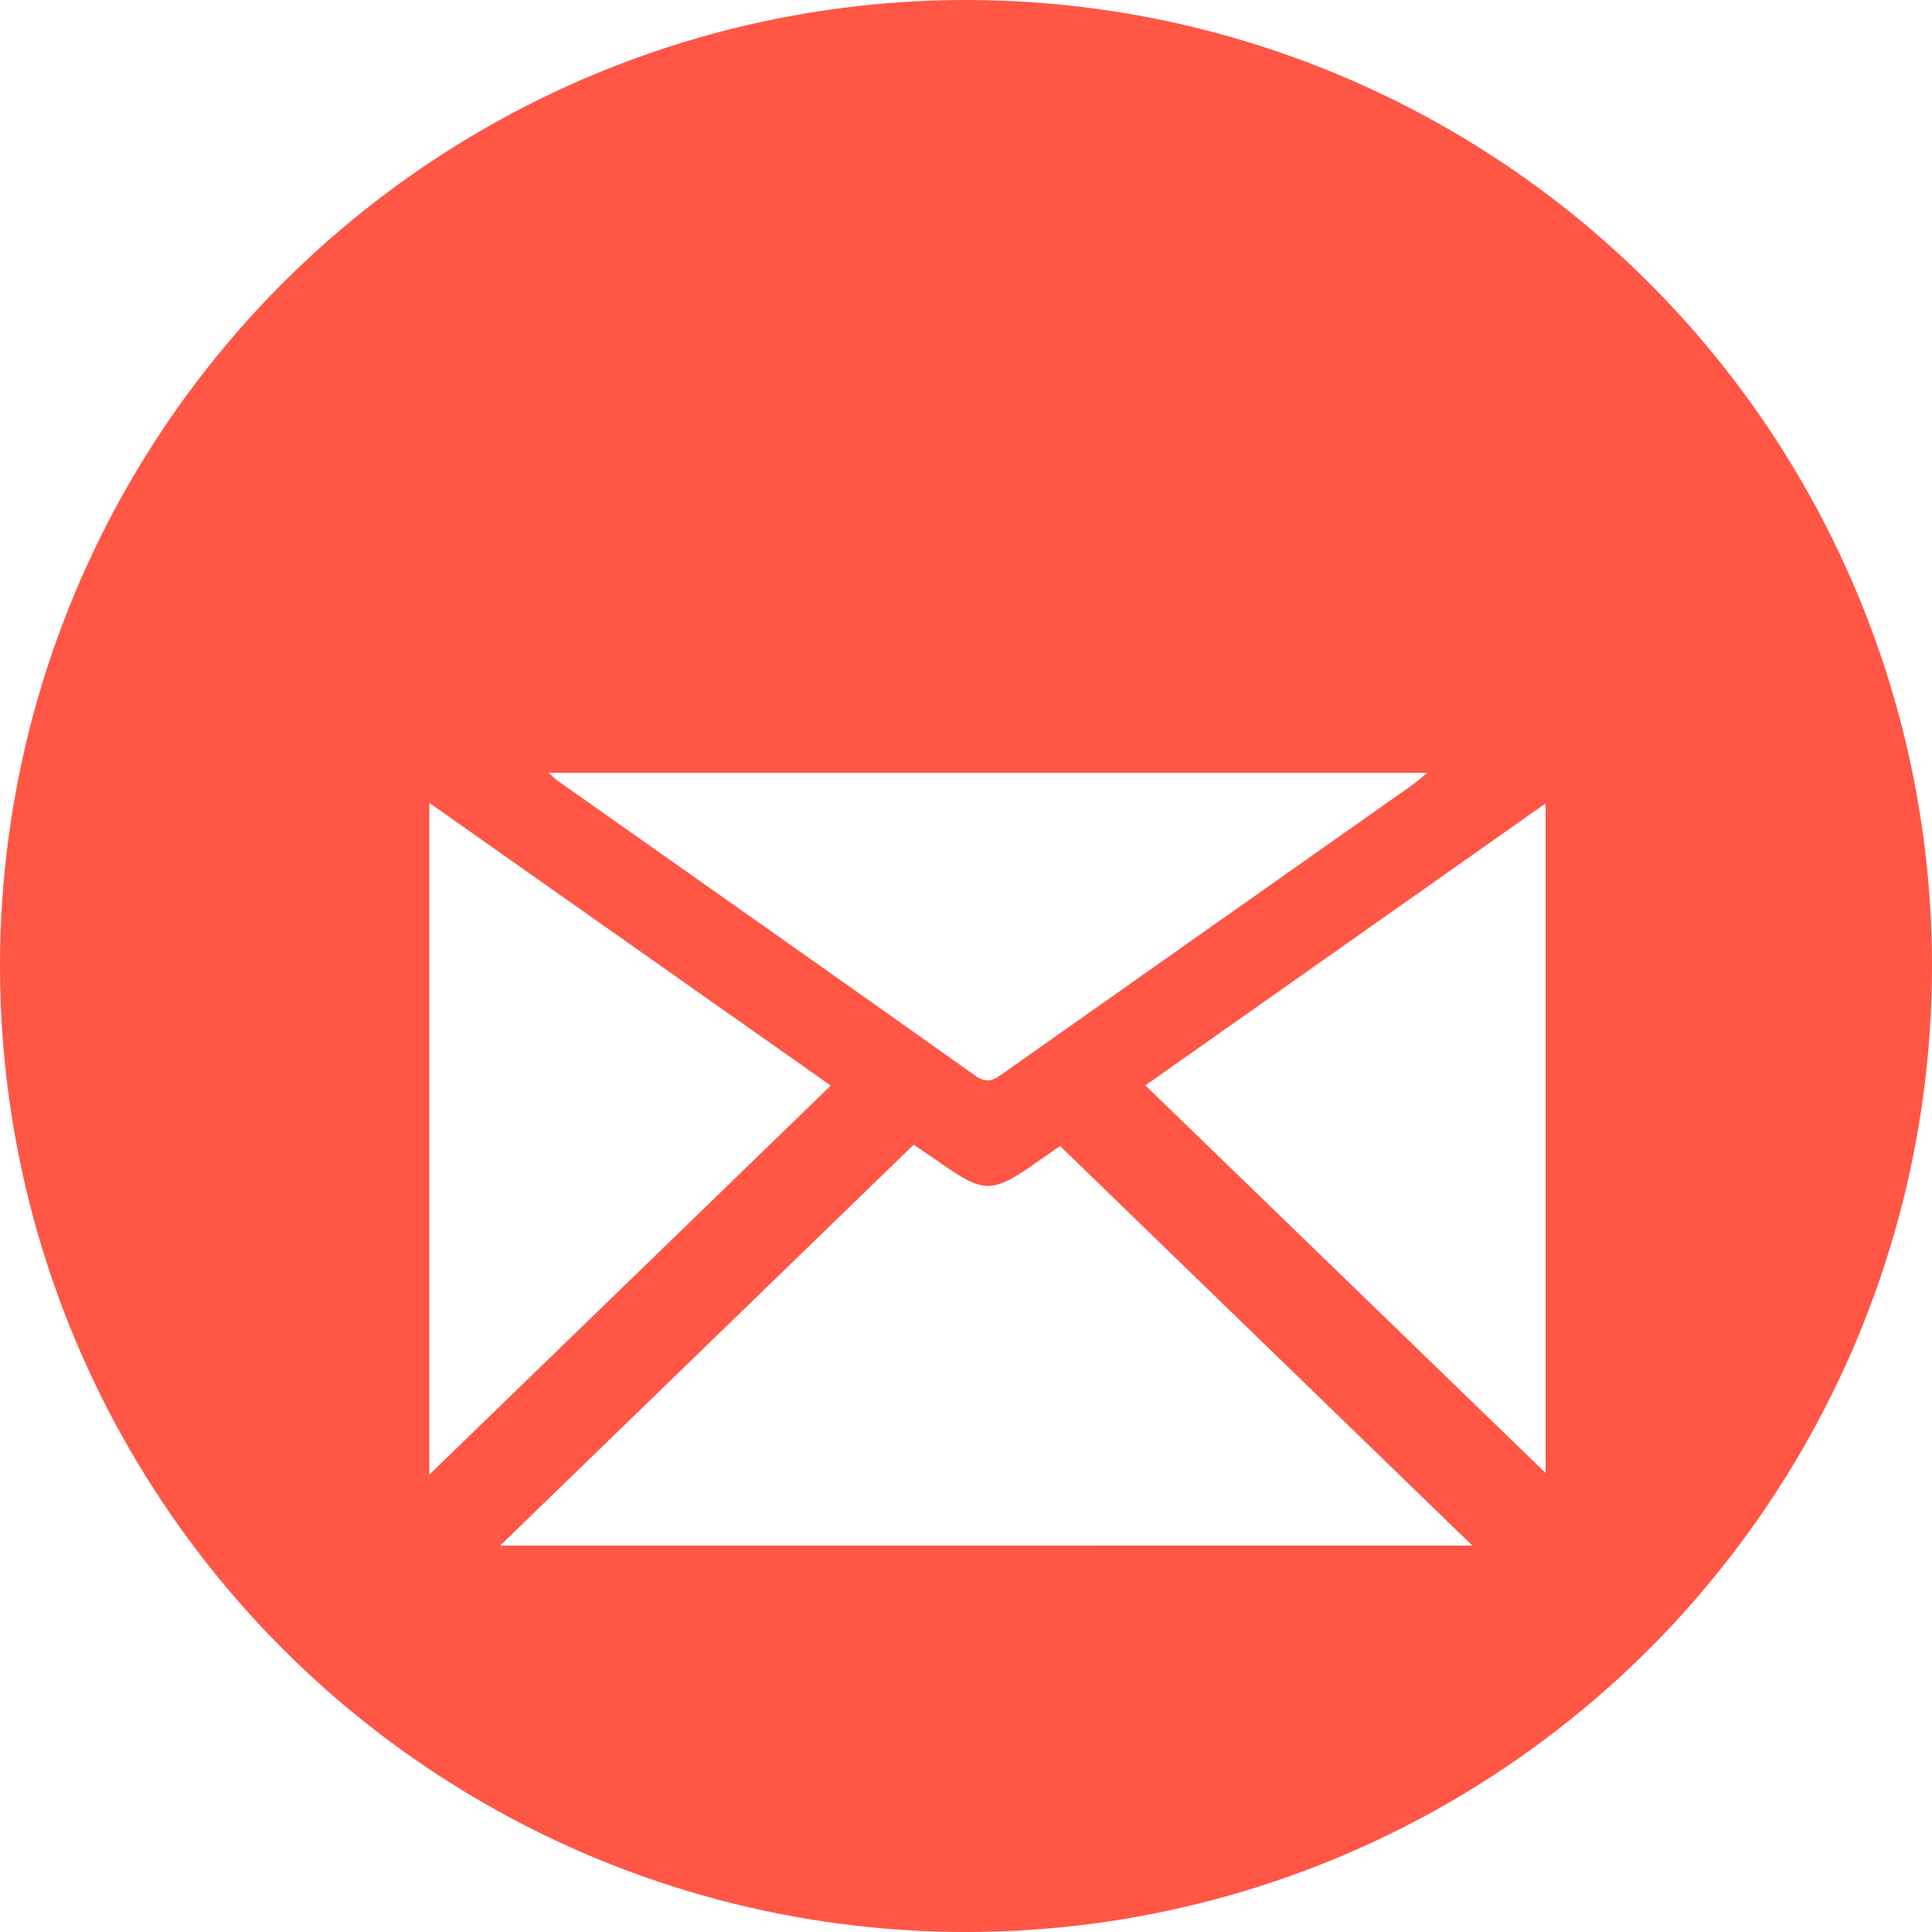
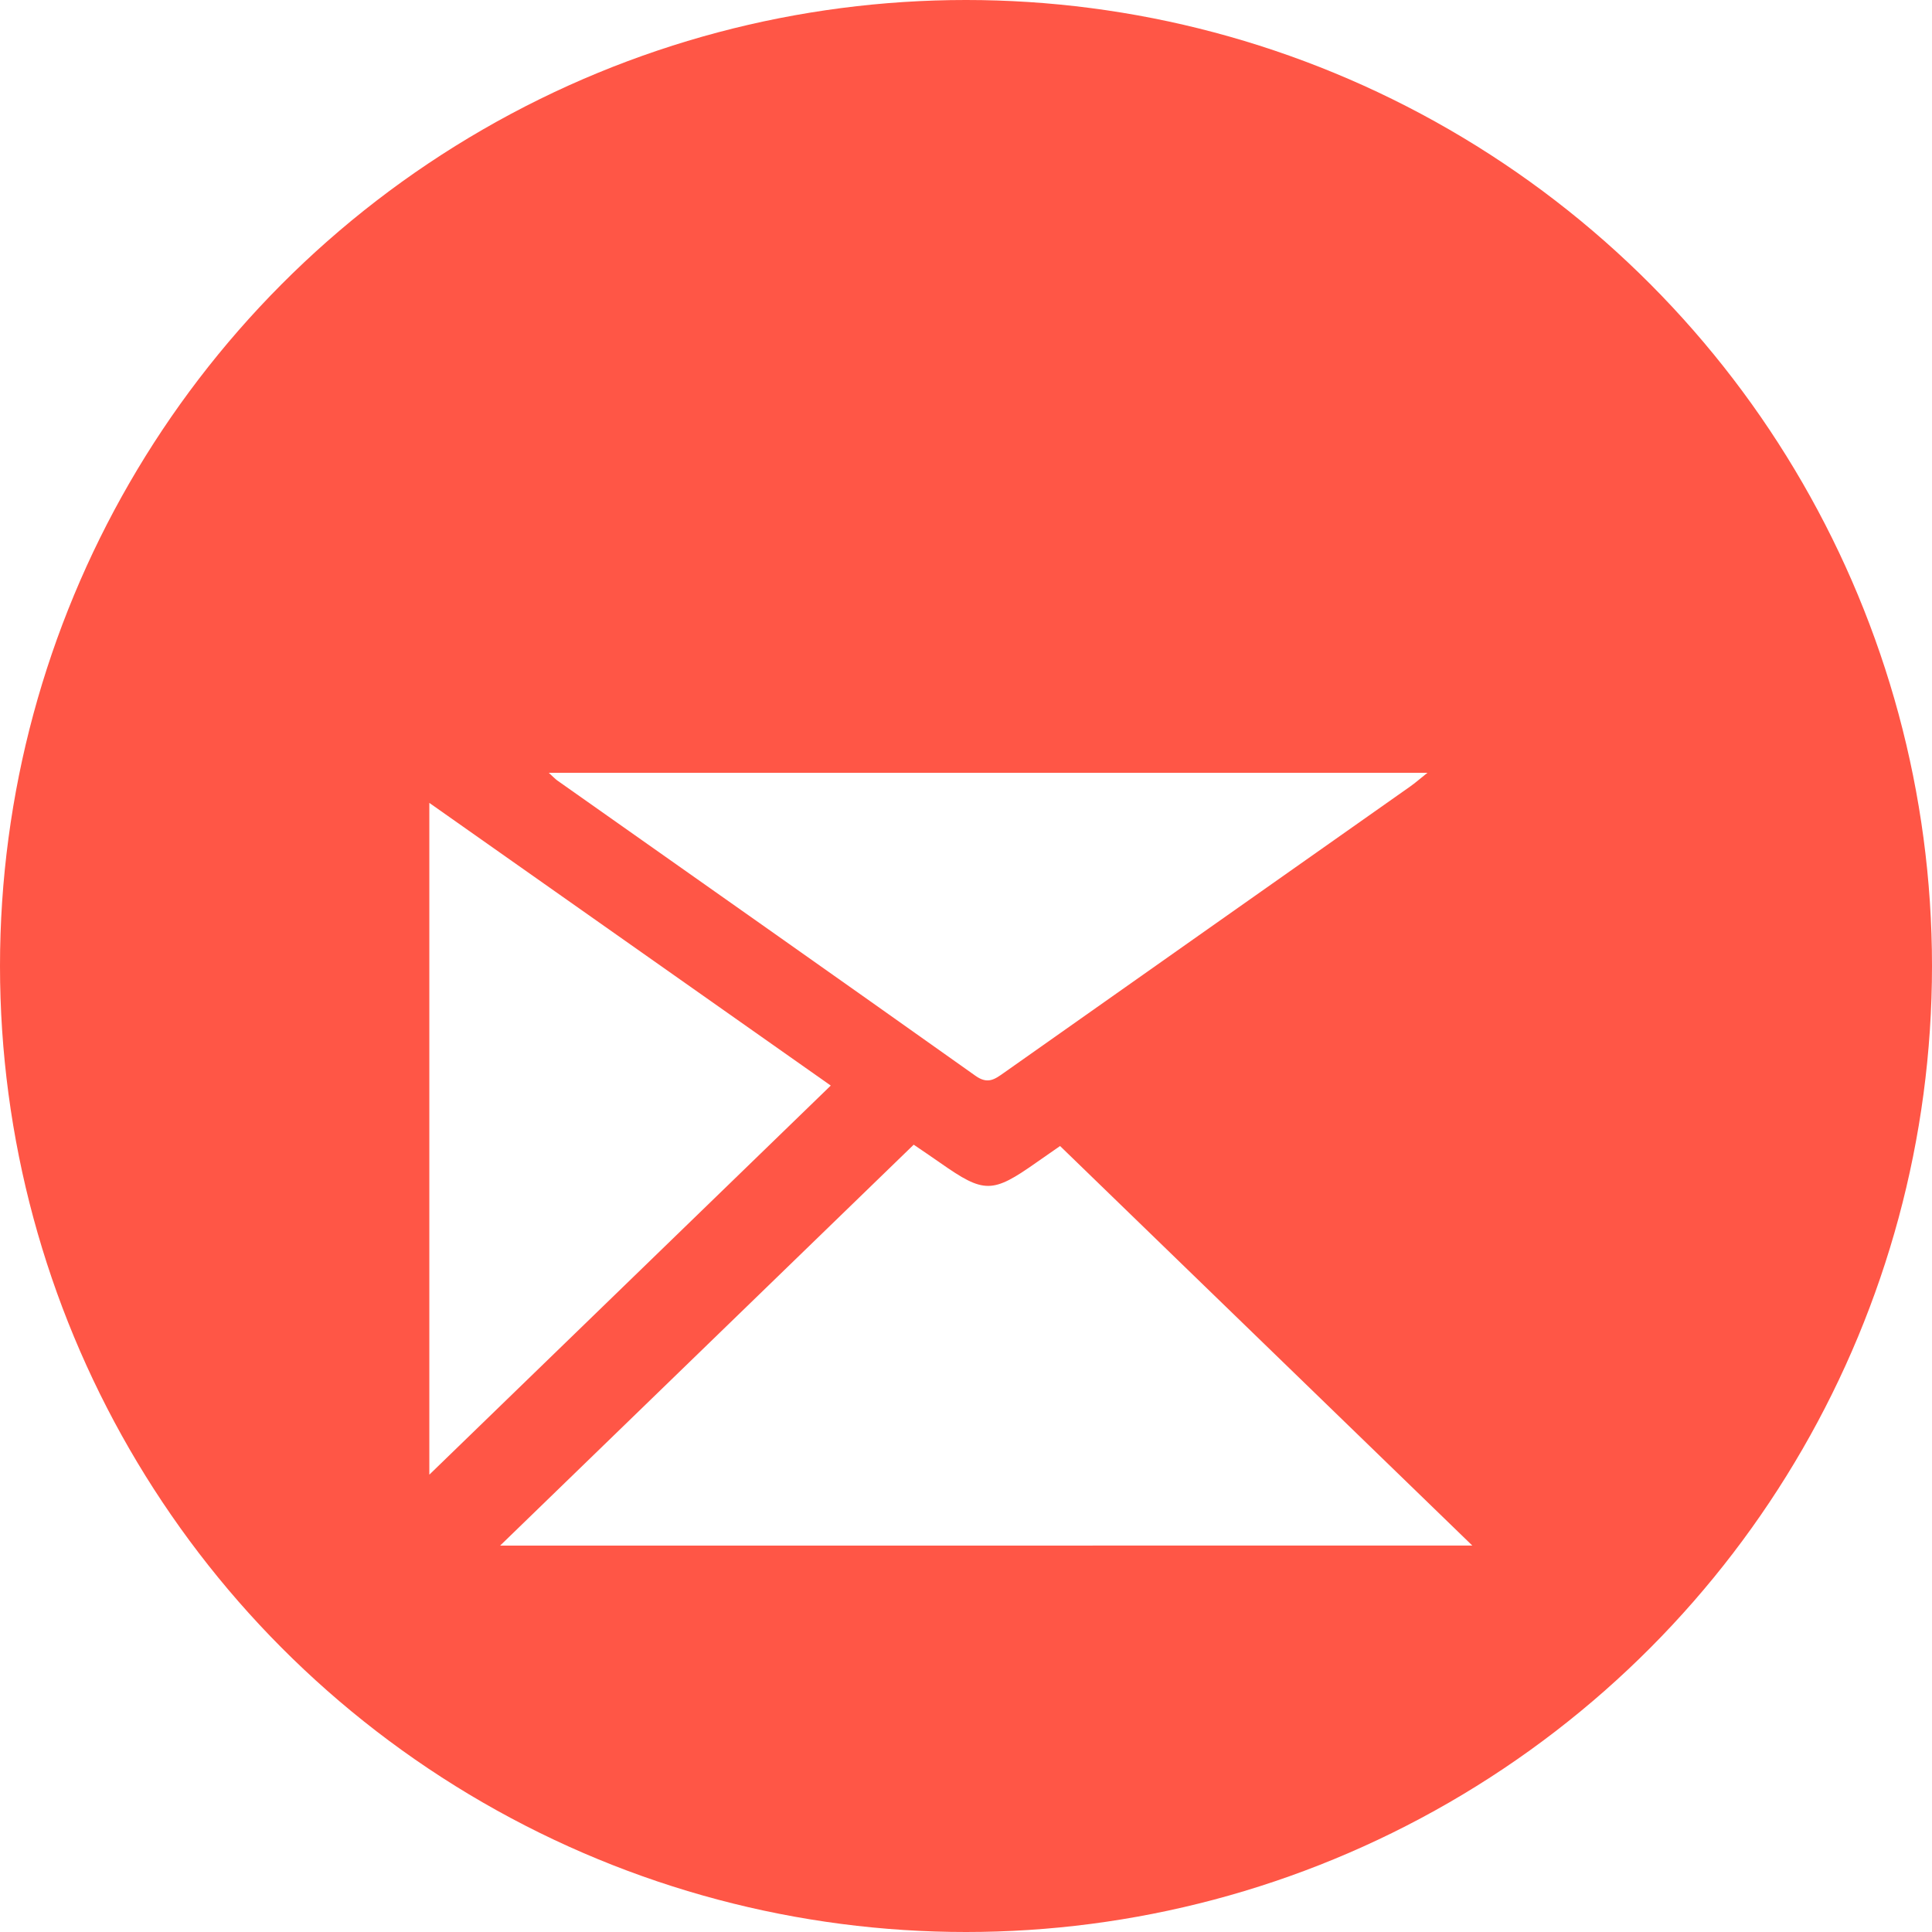
<svg xmlns="http://www.w3.org/2000/svg" width="45" height="45" viewBox="0 0 45 45" fill="none">
  <circle cx="22.5" cy="22.5" r="22.5" fill="#FF5646" />
  <g filter="url(#filter0_d_380_56)">
    <path d="M11.649 32C14.87 28.878 18.059 25.786 21.282 22.662C21.47 22.79 21.69 22.938 21.907 23.09C22.923 23.802 23.113 23.801 24.142 23.075C24.347 22.931 24.553 22.79 24.691 22.693C27.916 25.819 31.111 28.916 34.293 31.999C26.792 32 19.237 32 11.649 32Z" fill="white" />
-     <path d="M12.782 14C19.636 14 26.397 14 33.248 14C33.073 14.139 32.966 14.234 32.85 14.316C29.695 16.539 26.539 18.761 23.386 20.986C23.171 21.138 23.008 21.261 22.723 21.059C19.482 18.758 16.229 16.47 12.979 14.178C12.929 14.141 12.886 14.095 12.782 14Z" fill="white" />
+     <path d="M12.782 14C19.636 14 26.397 14 33.248 14C33.073 14.139 32.966 14.234 32.85 14.316C29.695 16.539 26.539 18.761 23.386 20.986C23.171 21.138 23.008 21.261 22.723 21.059C19.482 18.758 16.229 16.47 12.979 14.178C12.929 14.141 12.886 14.095 12.782 14" fill="white" />
    <path d="M10 30.348C10 25.192 10 20.005 10 14.701C13.171 16.934 16.283 19.125 19.35 21.285C16.224 24.316 13.113 27.33 10 30.348Z" fill="white" />
-     <path d="M26.678 21.281C29.726 19.134 32.832 16.947 36 14.713C36 19.993 36 25.19 36 30.309C32.922 27.328 29.812 24.316 26.678 21.281Z" fill="white" />
  </g>
  <defs>
    <filter id="filter0_d_380_56" x="6" y="14" width="34" height="26" filterUnits="userSpaceOnUse" color-interpolation-filters="sRGB">
      <feFlood flood-opacity="0" result="BackgroundImageFix" />
      <feColorMatrix in="SourceAlpha" type="matrix" values="0 0 0 0 0 0 0 0 0 0 0 0 0 0 0 0 0 0 127 0" result="hardAlpha" />
      <feOffset dy="4" />
      <feGaussianBlur stdDeviation="2" />
      <feComposite in2="hardAlpha" operator="out" />
      <feColorMatrix type="matrix" values="0 0 0 0 0 0 0 0 0 0 0 0 0 0 0 0 0 0 0.25 0" />
      <feBlend mode="normal" in2="BackgroundImageFix" result="effect1_dropShadow_380_56" />
      <feBlend mode="normal" in="SourceGraphic" in2="effect1_dropShadow_380_56" result="shape" />
    </filter>
  </defs>
</svg>